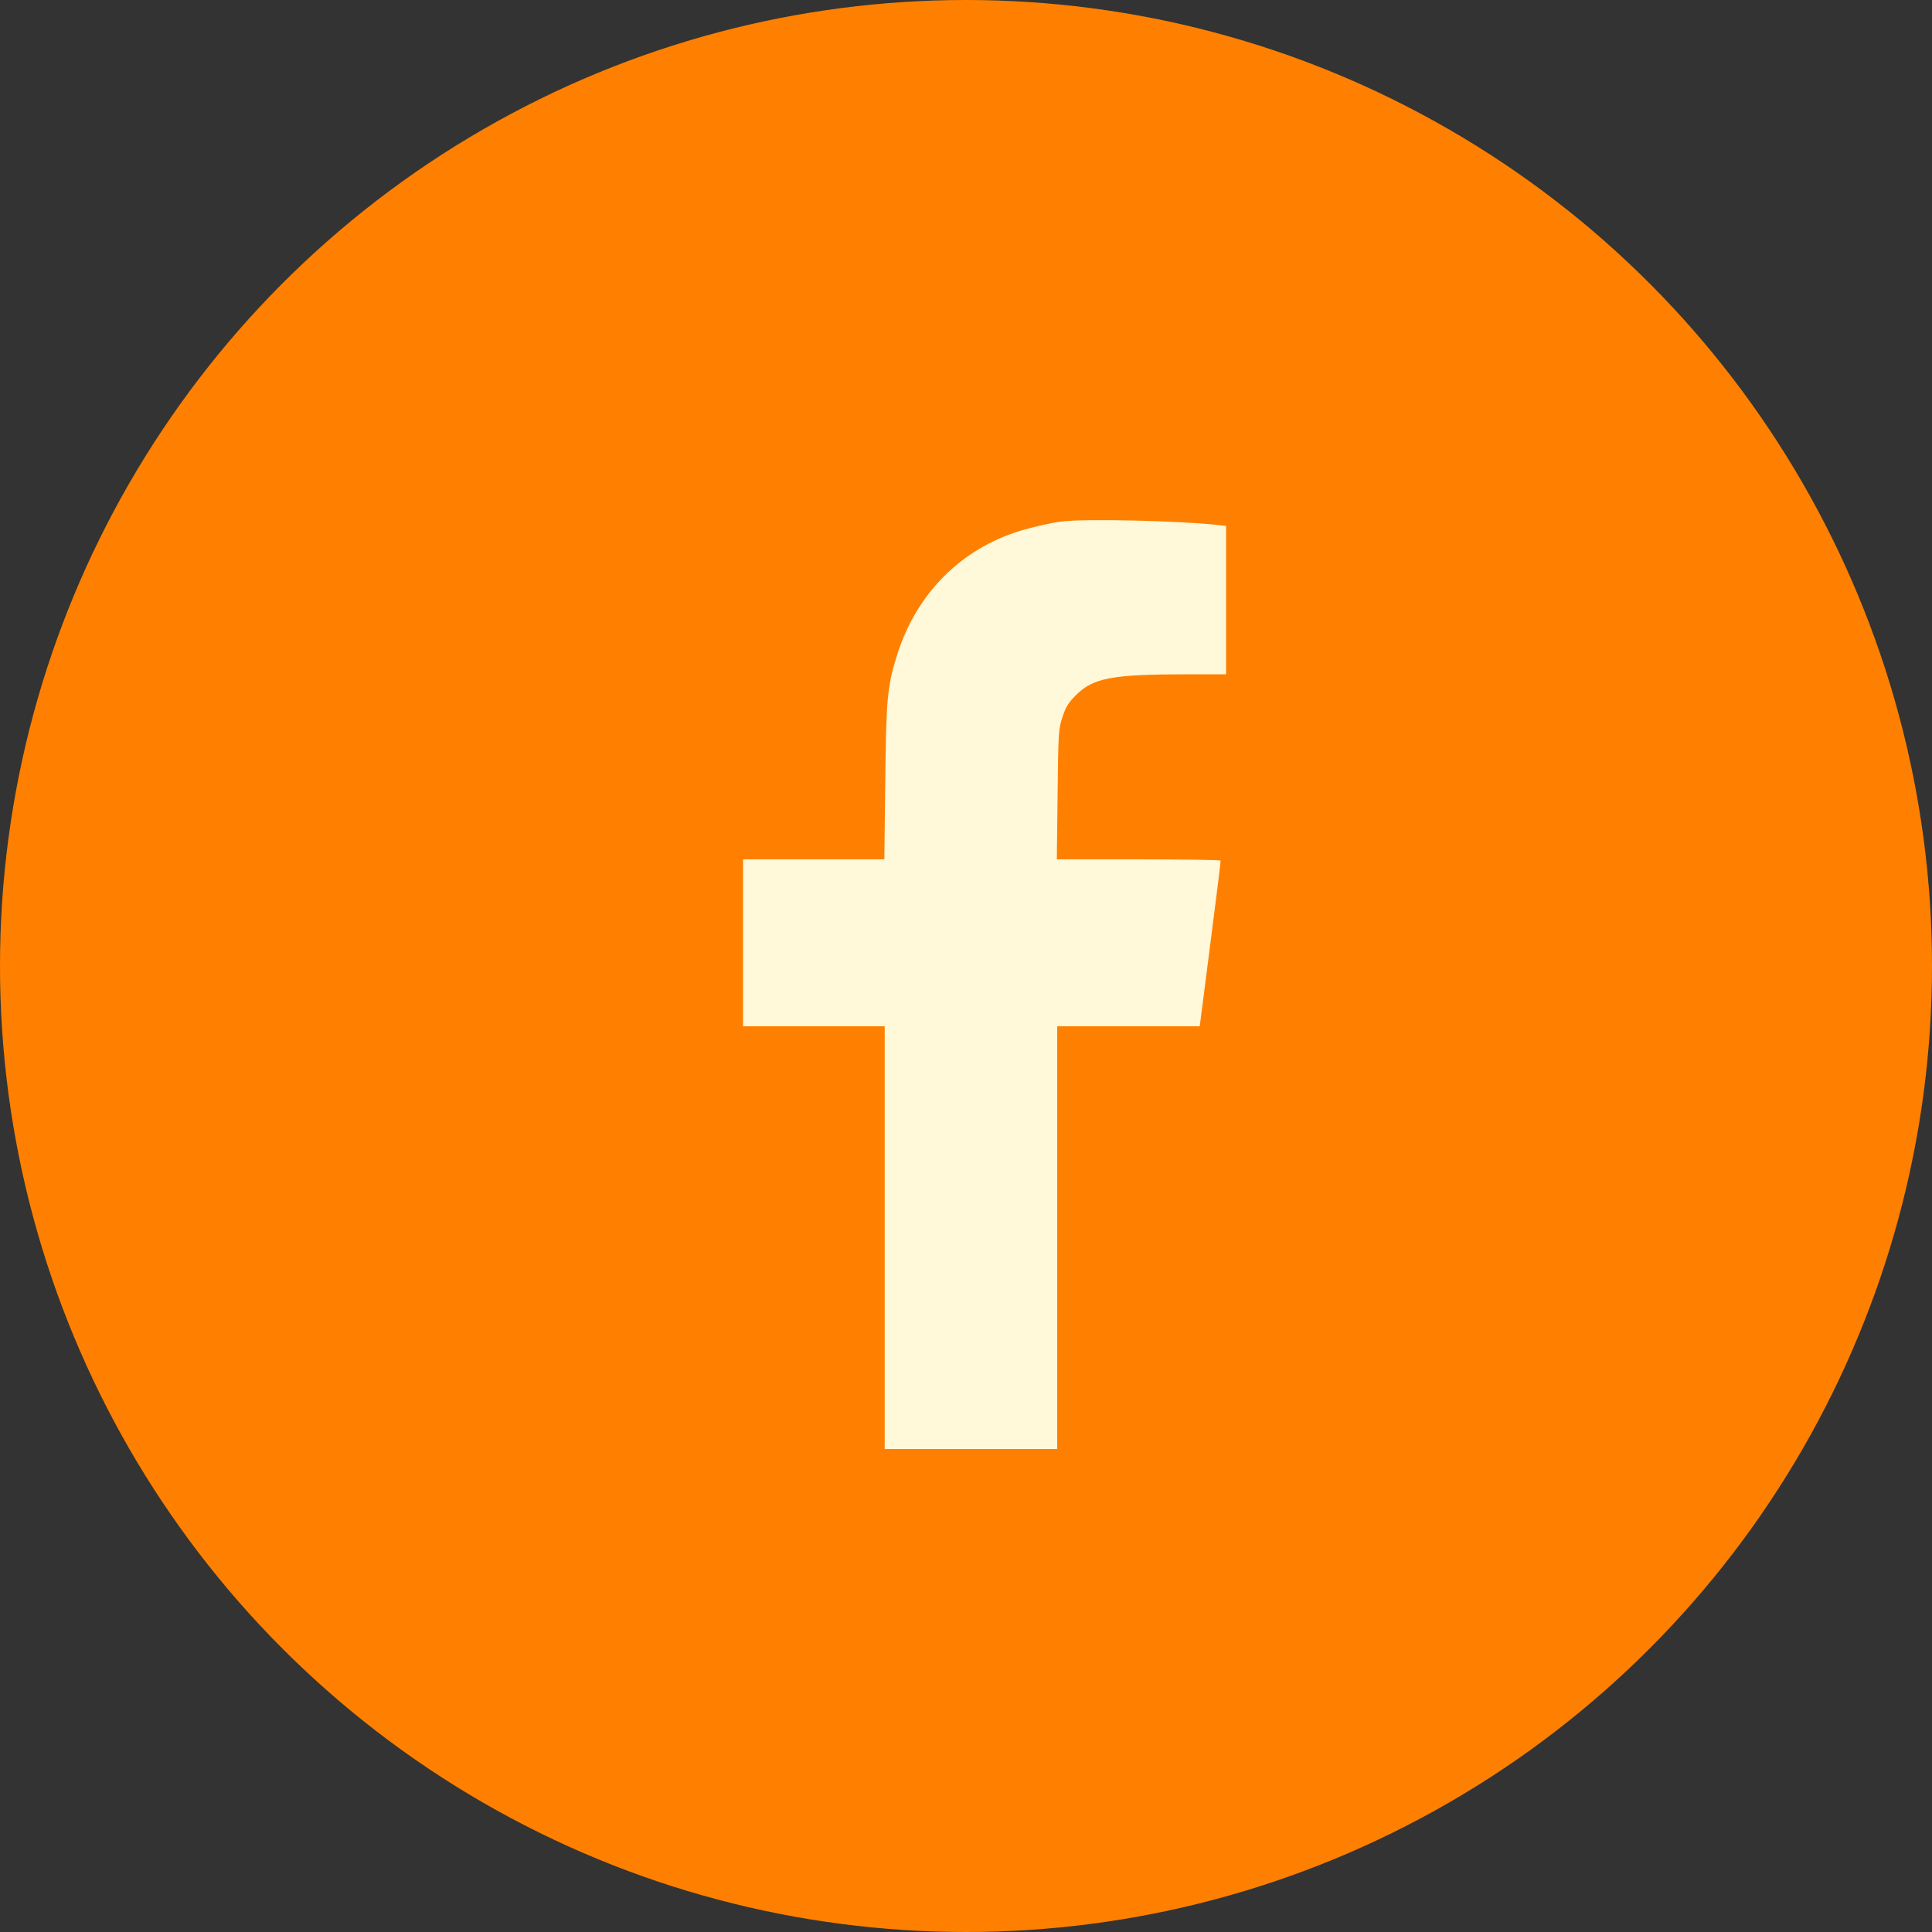
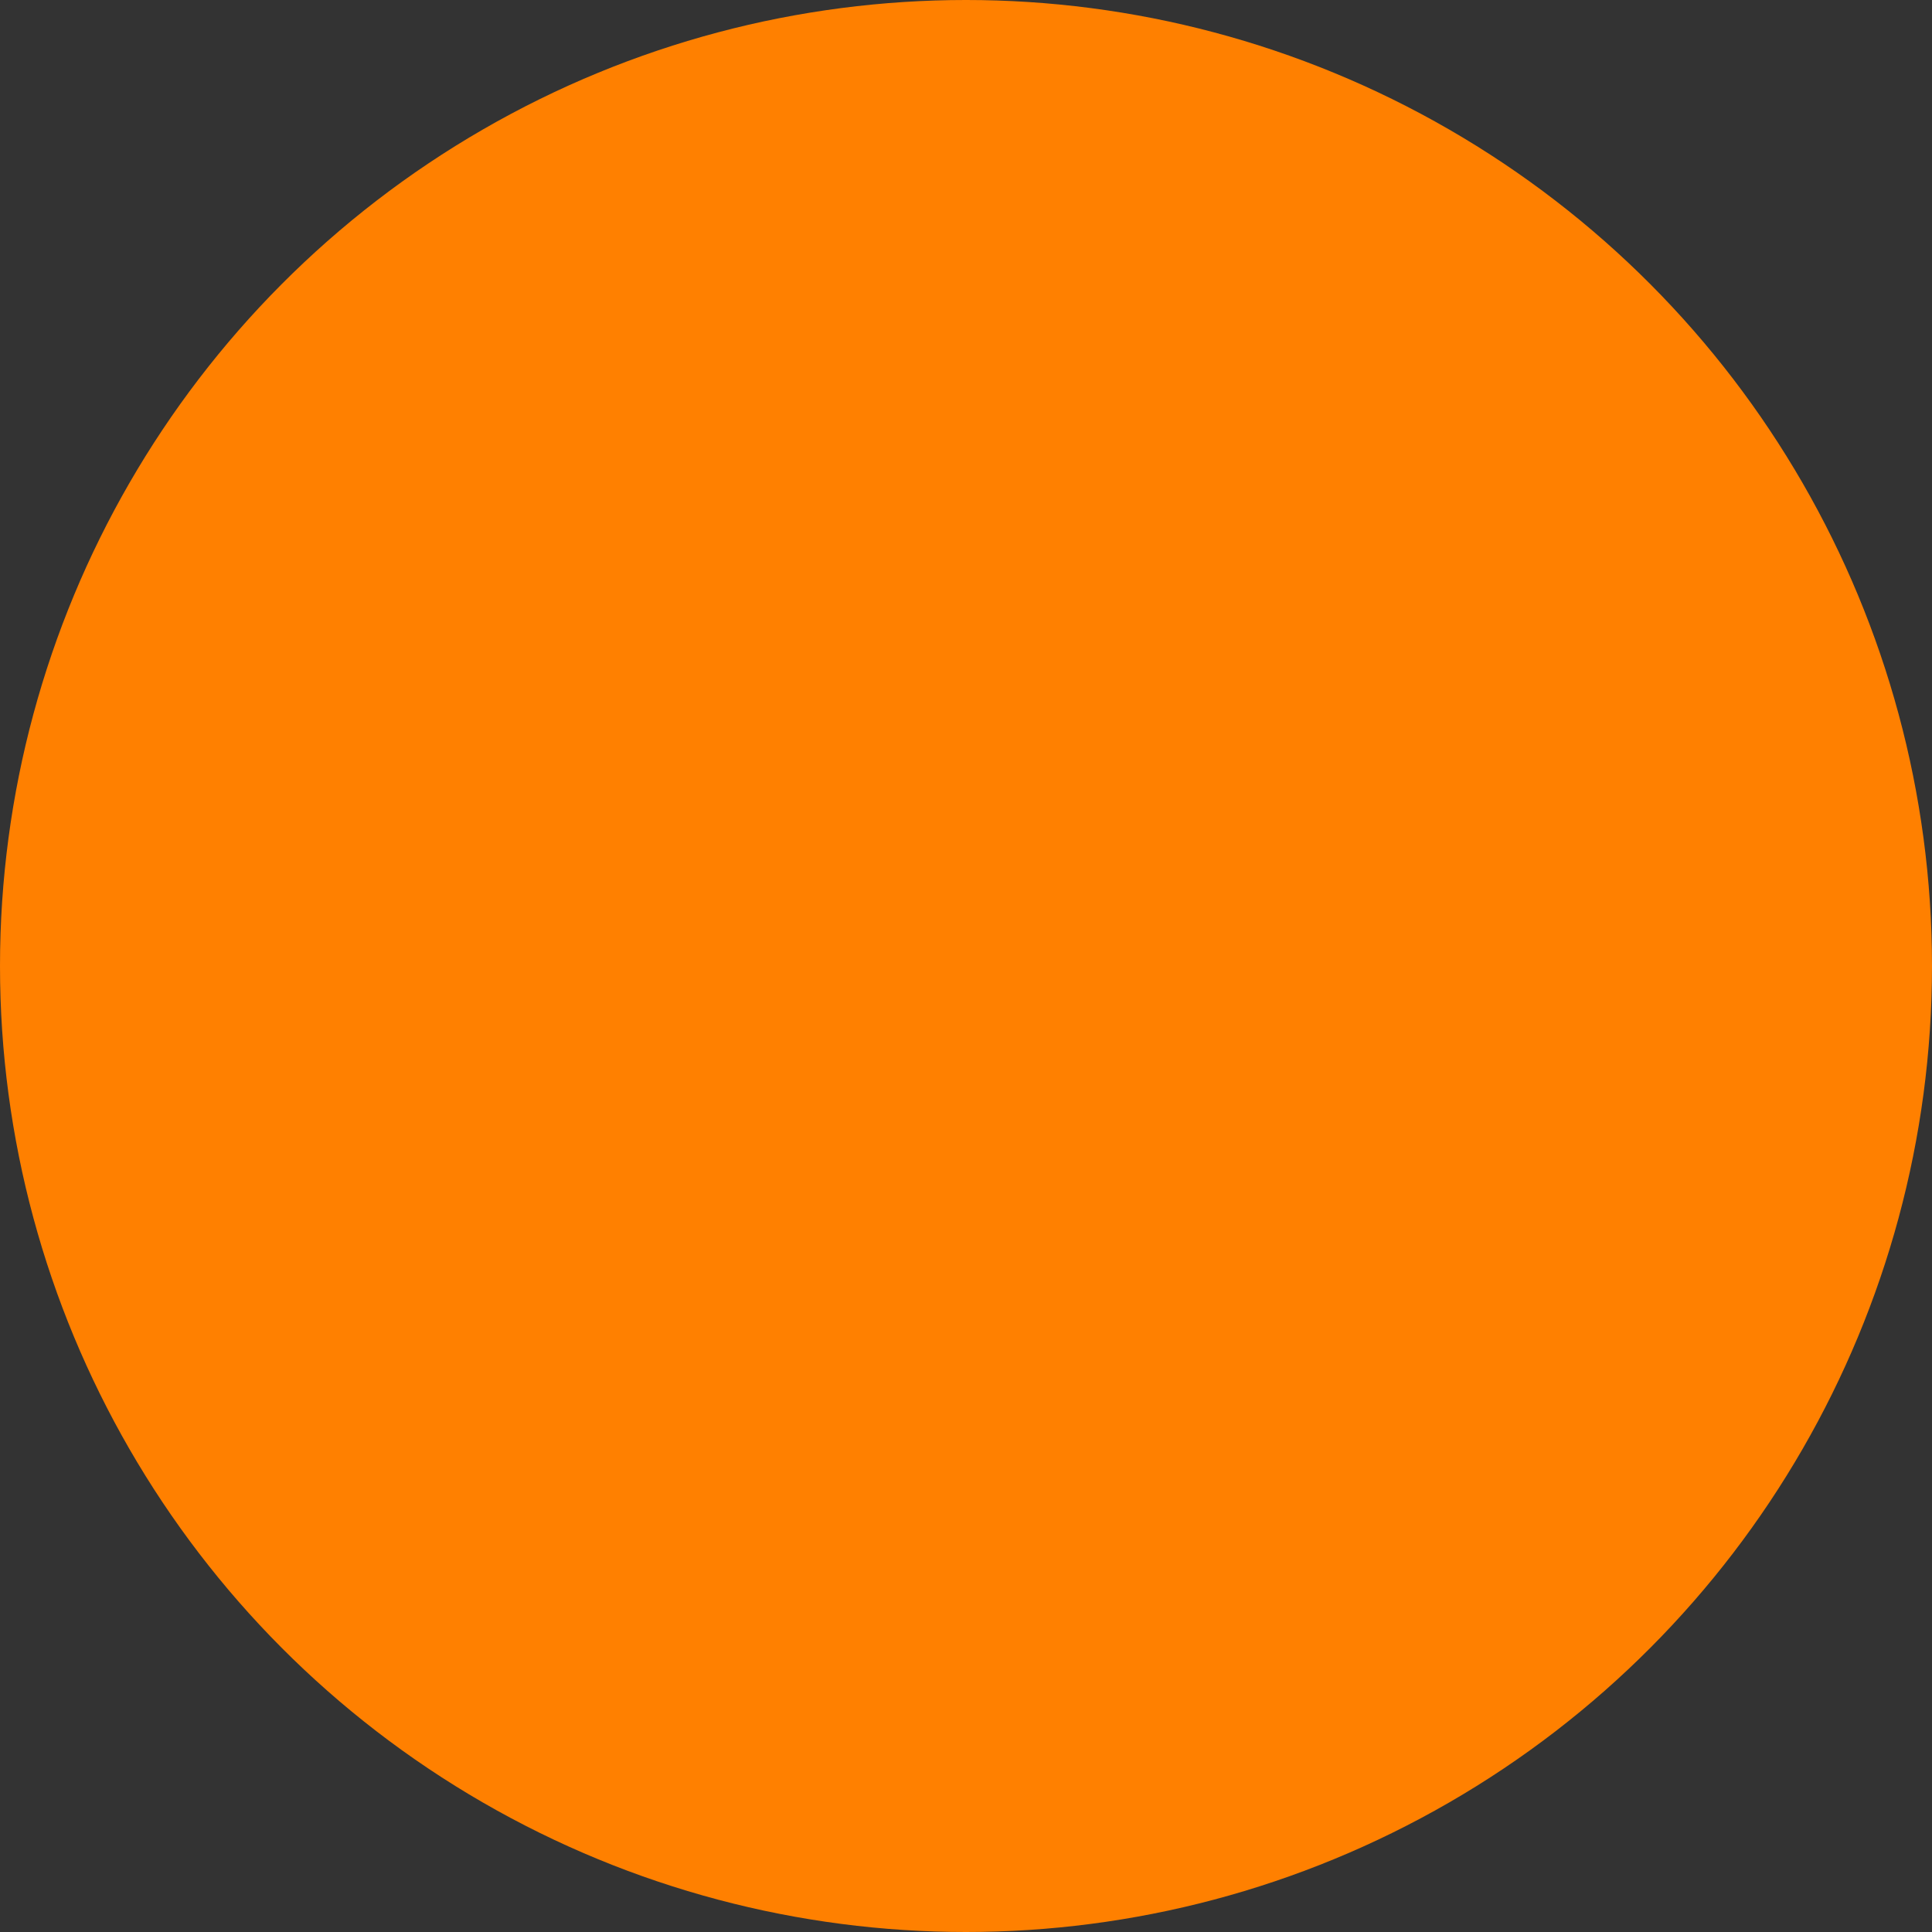
<svg xmlns="http://www.w3.org/2000/svg" fill="none" viewBox="0 0 52 52" height="52" width="52">
  <rect x="0" y="0" width="52" height="52" fill="#333333" stroke="none" />
  <circle fill="#FF8000" r="26" cy="26" cx="26" />
  <g clip-path="url(#clip0_26_26)">
-     <path fill="#FFF8D9" d="M28.602 14.033C28.357 14.057 27.795 14.184 27.448 14.291C25.869 14.775 24.677 15.971 24.159 17.587C23.881 18.462 23.851 18.764 23.827 21.04L23.802 23.13H21.901H20V25.376V27.622H21.906H23.812V33.311V39H26.134H28.455V33.311V27.622H30.376H32.291L32.575 25.41C32.731 24.199 32.858 23.188 32.853 23.164C32.853 23.145 31.861 23.13 30.649 23.13H28.445L28.465 21.382C28.484 19.721 28.489 19.624 28.597 19.297C28.685 19.023 28.763 18.906 28.963 18.706C29.423 18.247 29.931 18.149 31.939 18.149H33V16.152V14.155L32.721 14.125C31.729 14.018 29.266 13.959 28.602 14.033Z" />
-   </g>
+     </g>
  <defs>
    <clipPath id="clip0_26_26">
      <rect transform="translate(14 14)" fill="white" height="25" width="25" />
    </clipPath>
  </defs>
</svg>